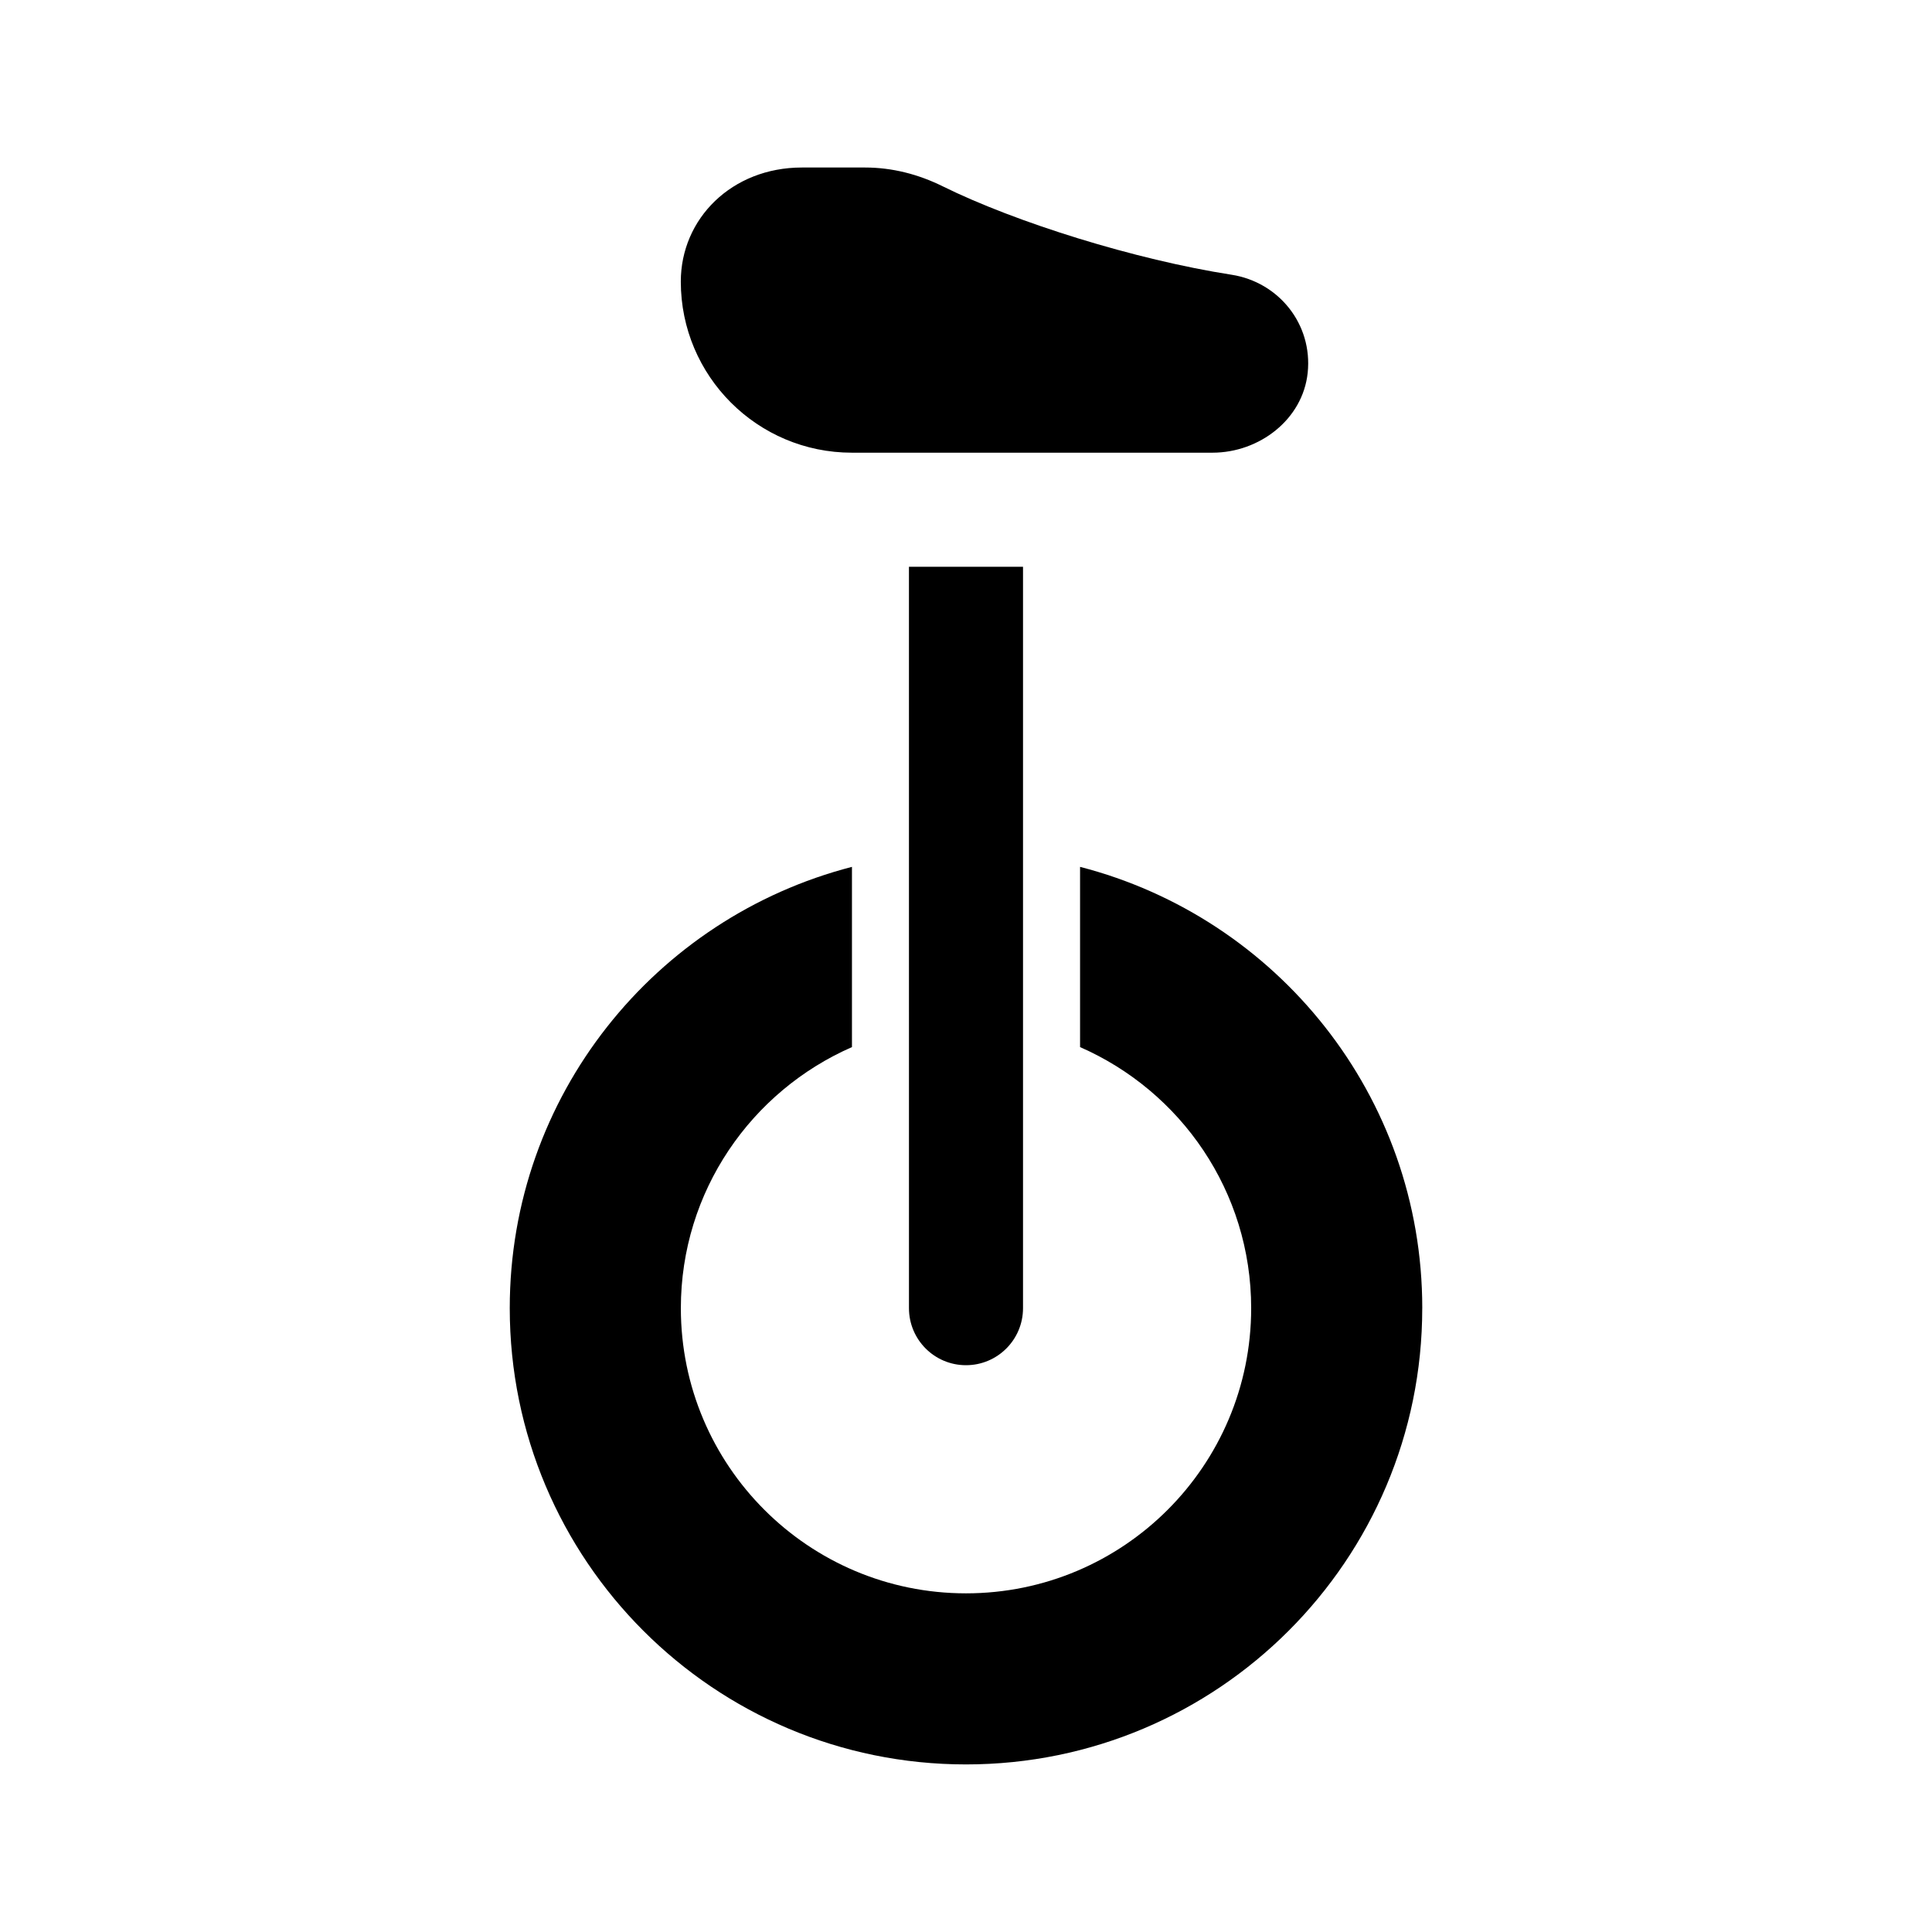
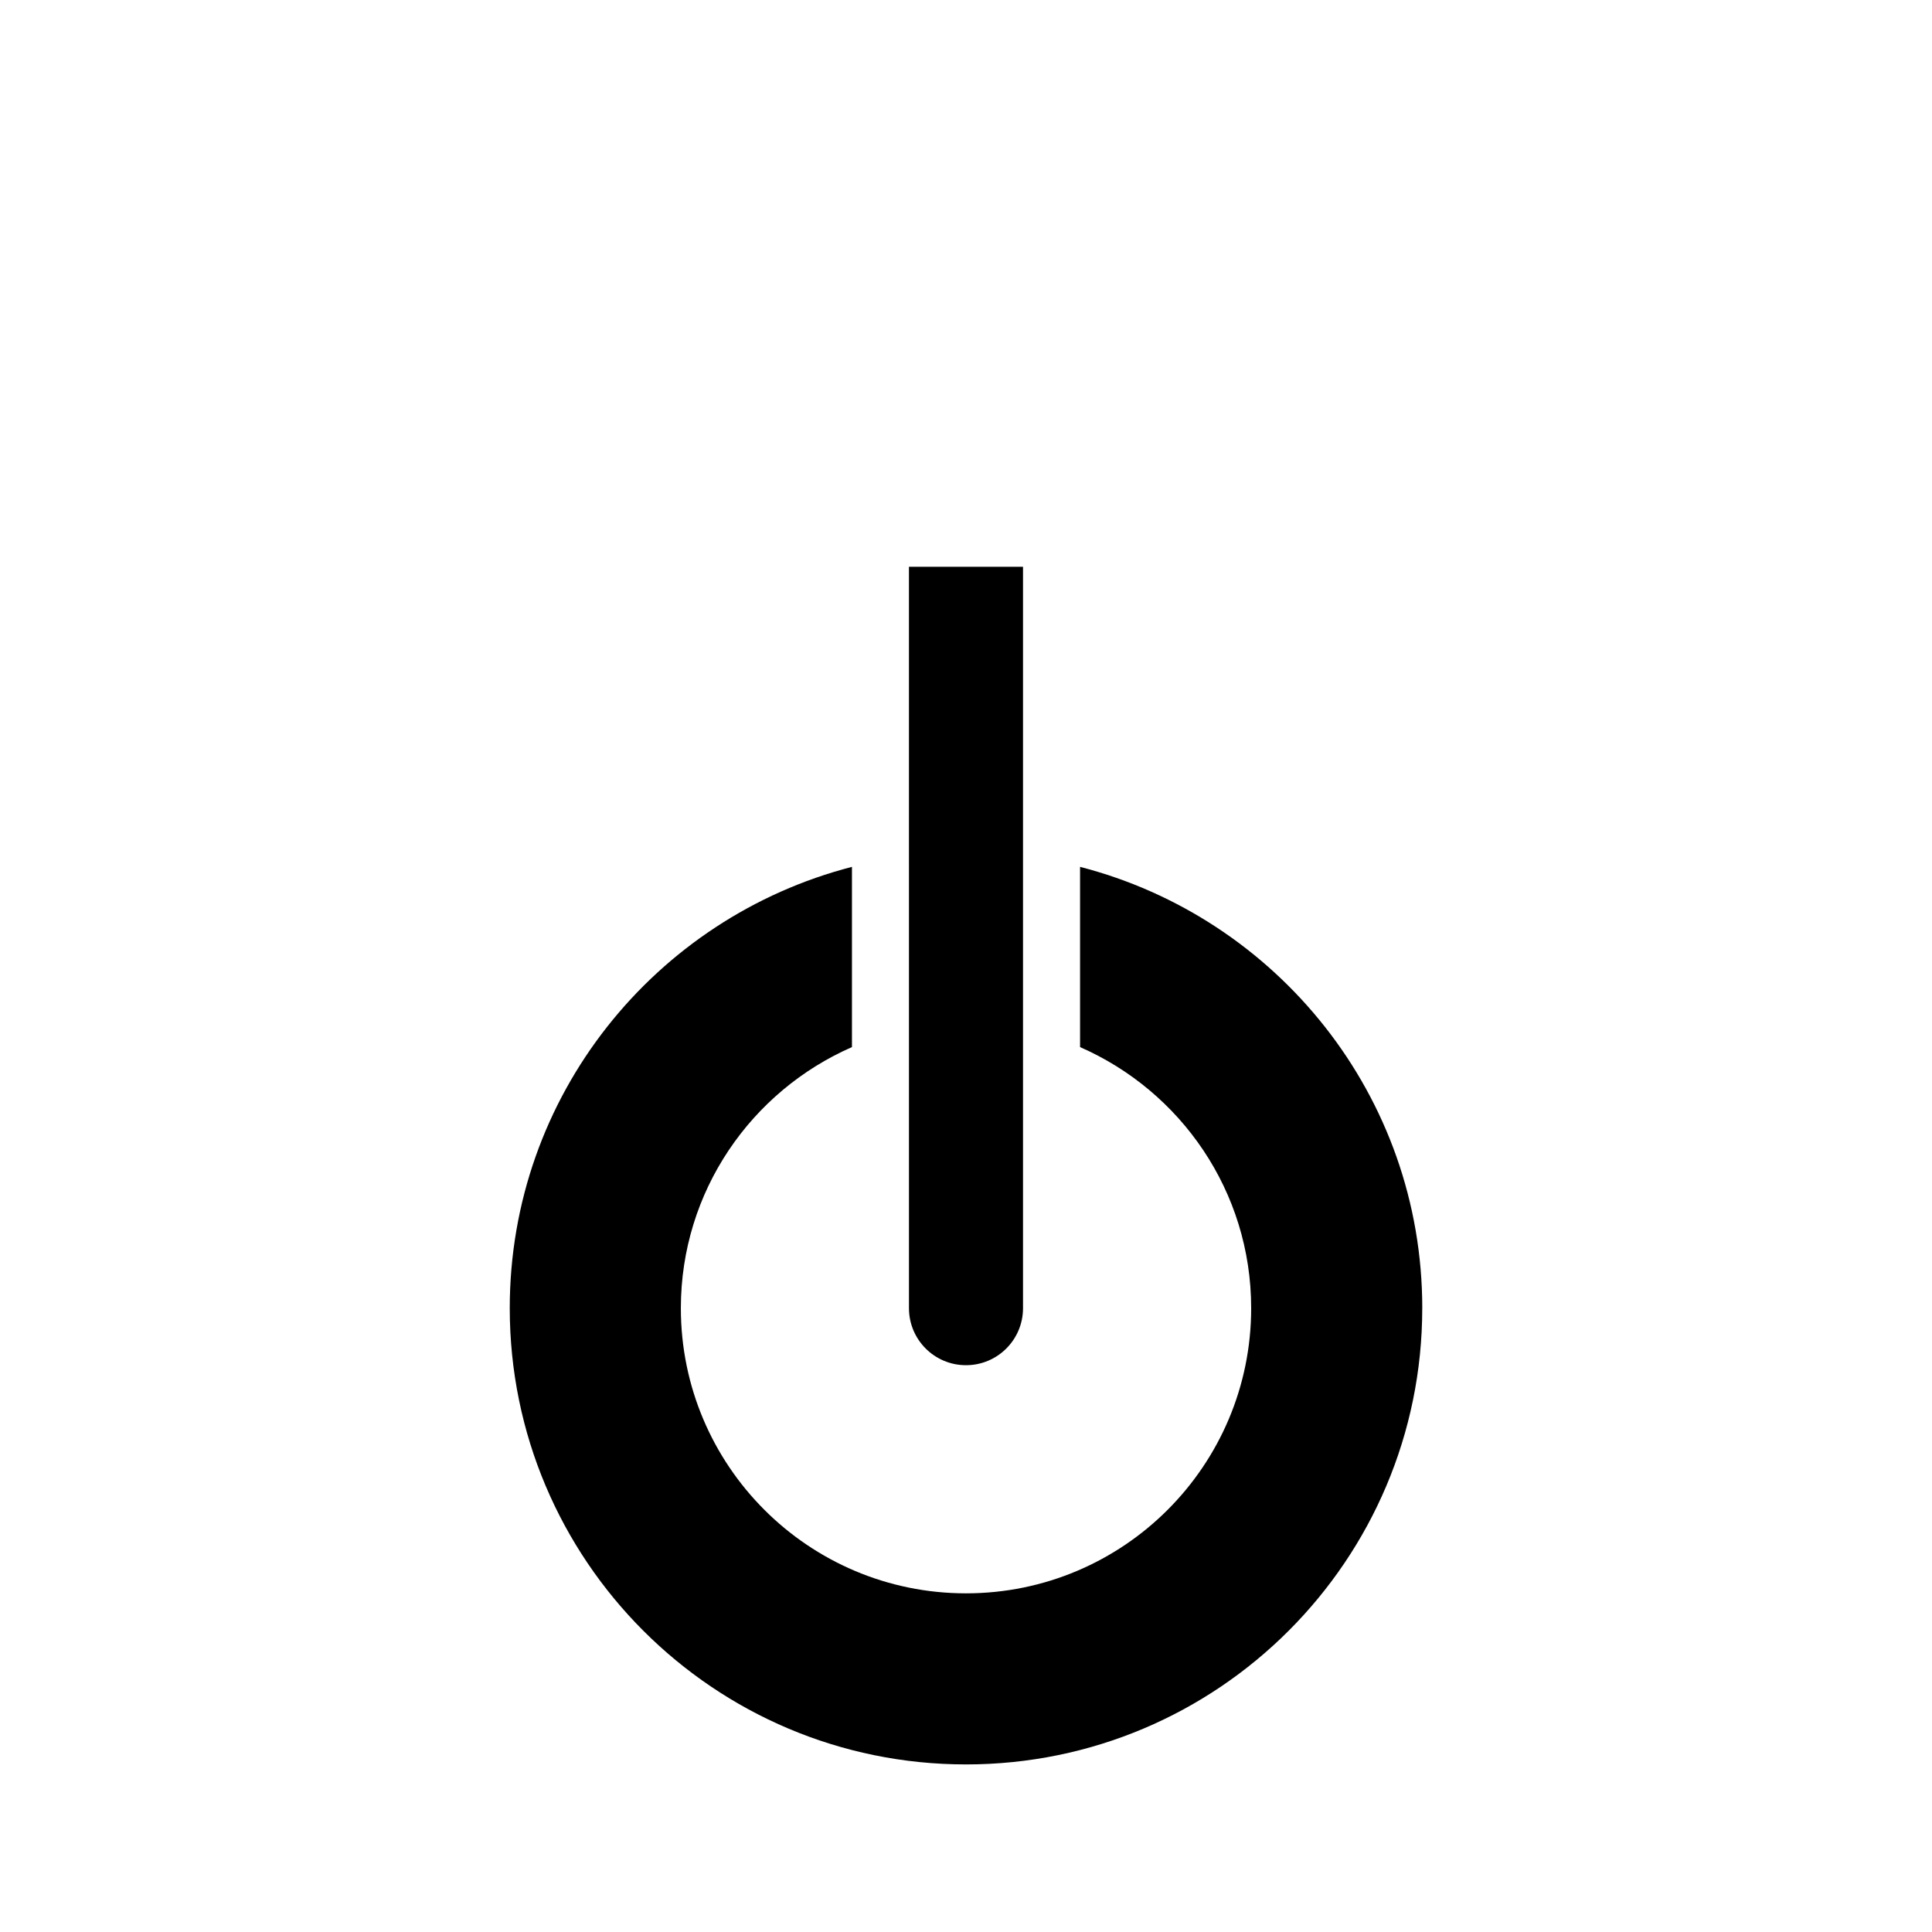
<svg xmlns="http://www.w3.org/2000/svg" fill="#000000" width="800px" height="800px" version="1.1" viewBox="144 144 512 512">
  <g>
-     <path d="m490.55 242.78c-1.285 12.367-12.809 21.188-25.238 21.188h-95.547c-25.043 0-45.344-20.297-45.344-45.344 0-16.695 13.531-30.23 32.086-30.23h16.758c7.168 0 14.133 1.797 20.555 4.977 19.312 9.551 50.996 19.457 76.555 23.438 12.48 1.945 21.516 13.082 20.176 25.973z" />
    <path d="m415.11 294.2v196.48c0 8.352-6.766 15.113-15.113 15.113s-15.113-6.762-15.113-15.113l-0.004-196.48z" />
    <path d="m520.91 490.68c0 66.781-54.133 120.91-120.91 120.91s-120.91-54.133-120.91-120.91c0-56.32 38.562-103.51 90.688-116.95v47.762c-26.668 11.672-45.344 38.219-45.344 69.191 0 41.734 33.836 75.57 75.57 75.57s75.57-33.836 75.57-75.57c0-30.973-18.676-57.52-45.344-69.191v-47.762c52.125 13.441 90.688 60.629 90.688 116.95z" />
  </g>
</svg>